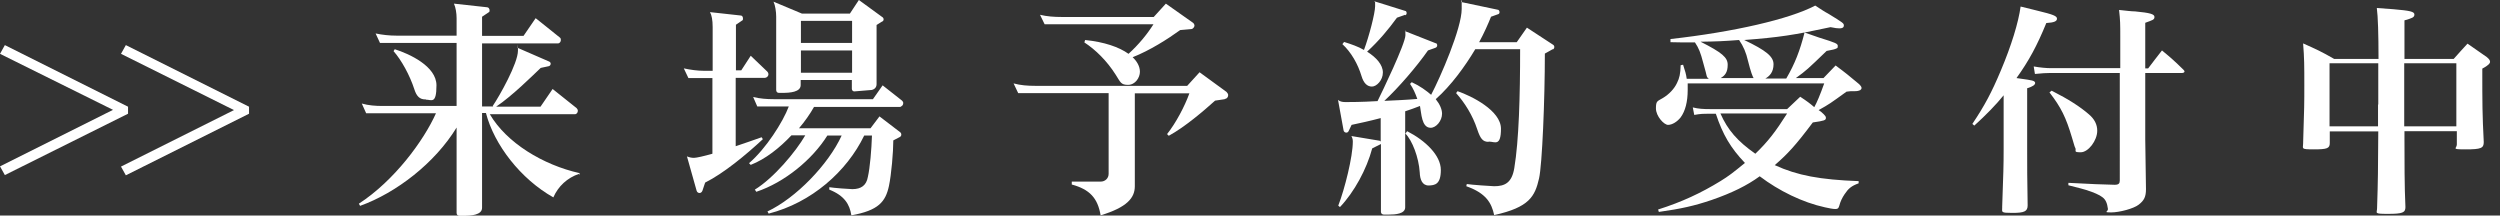
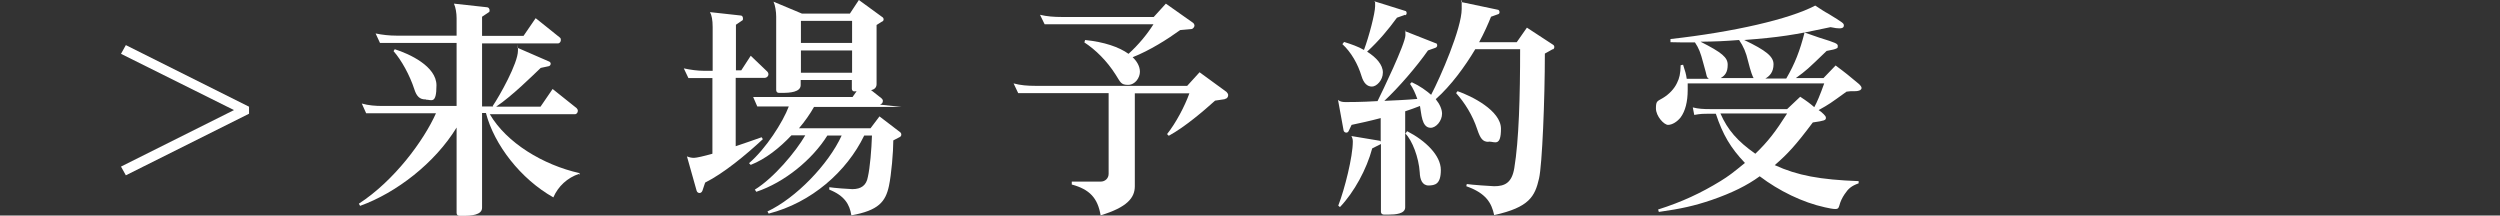
<svg xmlns="http://www.w3.org/2000/svg" id="_レイヤー_1" data-name="レイヤー_1" version="1.1" viewBox="0 0 1031 88.9">
  <rect x="0" y="0" width="1031" height="88.9" fill="#333333" stroke="none" />
  <defs>
    <style>
      .st0 {
        fill: #fff;
      }
    </style>
  </defs>
  <g id="layout">
    <g>
-       <path class="st0" d="M2,18.6l50.8,25.4v2.9L2,72.2l-2-3.6,46.6-23.3L0,22.2l2-3.6h0Z" />
      <path class="st0" d="M51.9,18.6l50.8,25.4v2.9l-50.8,25.4-2-3.6,46.6-23.3-46.6-23.2,2-3.6h0Z" />
    </g>
  </g>
  <g>
    <path class="st0" d="M238.8,71.7c-4.8,1.6-8.6,5.1-10.6,9.7-13.5-7.6-24.4-21.7-27.8-34.8h-1.6v39.1c0,3-4.6,3.3-7.7,3.3h-1.6c-.7,0-1.2-.4-1.2-1.2v-35.2c-8.9,14.6-24.8,26.9-39.8,32.3l-.5-.9c14.6-9.5,26.7-25.9,31.8-37.3h-28.8l-1.8-4c2.8.8,5.7,1,8.5,1h30.6v-26h-31.6l-1.8-3.9c2.8.6,5.8.9,8.6.9h24.8v-7.2c0-2.1-.4-4.5-1.1-6l13.7,1.5c.6,0,1,.7,1,1.2s0,.7-.4.9l-2.7,1.8v7.9h17.1l5-7.3,10,8c.3.2.4.6.4,1,0,.7-.5,1.4-1.2,1.4h-31.3v26h4.6l-.2-.2c2.8-4.1,10.4-17.6,10.4-22.8s0-.8-.2-1.2l13.1,5.7c.4.2.6.5.6.9s-.3.9-.8,1l-3.3.7c-3.7,3.5-11.6,11.4-18.4,16h18.3l5-7.3,9.9,7.9c.3.3.5.7.5,1.1,0,.7-.5,1.4-1.2,1.4h-35.1c6.9,11.8,21.9,20.9,37,24.3v.9l-.2-.6ZM175.6,41h-.2c-2.3,0-3.6-1.3-4.5-4.1-1.9-5.9-5.4-12.2-8.6-15.8l.5-.8c6,1.9,17.2,7,17.2,14.9s-2.1,5.9-4.3,5.9h0Z" />
-     <path class="st0" d="M315.7,32.1h-12.3v28.2c3.7-1.2,7.5-2.6,10.7-3.7l.5.8c-7.1,6.6-16.2,14.1-23.8,17.9l-1.1,3.3c-.2.6-.7,1-1.2,1s-1-.3-1.2-.9l-4-14.2c1,.4,1.9.6,2.9.6s4.1-.7,7.6-1.7v-31.2h-9.9l-1.9-4c2.8.6,5.6,1,8.4,1h3.5V11.1c0-2.8-.4-4.9-1.1-6.1l12.7,1.4c.6,0,.9.6.9,1.2s0,.7-.4.9l-2.5,1.7v18.8h2.2l3.9-6,6.8,6.5c.3.3.5.7.5,1.2s-.5,1.3-1.2,1.3h0ZM371.8,44.1h-36.1c-1.7,3-3.8,6-6.2,8.8h29.5l3.7-4.9,8.5,6.5c.3.2.5.6.5,1s-.2.8-.6,1l-2.7,1.4c0,4.8-.8,14.1-1.8,18.8-1.4,6.5-4.3,10.1-15.5,12.1-.7-4.5-2.8-8.1-9.1-10.6v-1c1.7.3,8.3.8,9.5.8,3.7,0,5.8-1.6,6.4-5,.9-3.9,1.5-11.3,1.7-17.1h-3.2c-7.2,14.9-21.8,27.7-39.4,32.2l-.5-.9c11.7-5.5,25.1-19.3,30.6-31.3h-5.9c-6.2,9.9-17.6,19.3-29.3,23.2l-.6-.9c7.8-4.8,16.8-15.5,20.8-22.4h-5.7c-5,5.3-10.7,9.8-16.8,12.2l-.7-.7c7-6,14-17,16.4-23.4h-13l-1.7-3.9c2.8.7,5.6.9,8.4.9h41l4-5.7,8,6.3c.3.3.5.6.5,1,0,.8-.5,1.4-1.2,1.4l.5.2ZM363.9,8.8l-2.4,1.5v24.4c0,1.2-.7,2.1-2,2.4l-7.2.6c-.6,0-1-.5-1-1.1v-3.6h-21.1v2.1c0,2.9-4.5,3.2-7.4,3.2h-1.6c-.6,0-1.1-.4-1.1-1.2V6.9c0-2.1-.4-4.7-1.1-6.2l11.7,4.9h19.8L354.2,0l9.6,7c.4.2.6.6.6,1s-.2.7-.6.9h.1ZM351.4,8.6h-21.1v9.1h21.1v-9.1ZM351.4,20.8h-21.1v9.2h21.1v-9.2Z" />
+     <path class="st0" d="M315.7,32.1h-12.3v28.2c3.7-1.2,7.5-2.6,10.7-3.7l.5.8c-7.1,6.6-16.2,14.1-23.8,17.9l-1.1,3.3c-.2.6-.7,1-1.2,1s-1-.3-1.2-.9l-4-14.2c1,.4,1.9.6,2.9.6s4.1-.7,7.6-1.7v-31.2h-9.9l-1.9-4c2.8.6,5.6,1,8.4,1h3.5V11.1c0-2.8-.4-4.9-1.1-6.1l12.7,1.4c.6,0,.9.6.9,1.2s0,.7-.4.9l-2.5,1.7v18.8h2.2l3.9-6,6.8,6.5c.3.3.5.7.5,1.2s-.5,1.3-1.2,1.3h0ZM371.8,44.1h-36.1c-1.7,3-3.8,6-6.2,8.8h29.5l3.7-4.9,8.5,6.5c.3.2.5.6.5,1s-.2.8-.6,1l-2.7,1.4c0,4.8-.8,14.1-1.8,18.8-1.4,6.5-4.3,10.1-15.5,12.1-.7-4.5-2.8-8.1-9.1-10.6v-1c1.7.3,8.3.8,9.5.8,3.7,0,5.8-1.6,6.4-5,.9-3.9,1.5-11.3,1.7-17.1h-3.2c-7.2,14.9-21.8,27.7-39.4,32.2l-.5-.9c11.7-5.5,25.1-19.3,30.6-31.3h-5.9c-6.2,9.9-17.6,19.3-29.3,23.2l-.6-.9c7.8-4.8,16.8-15.5,20.8-22.4h-5.7c-5,5.3-10.7,9.8-16.8,12.2l-.7-.7c7-6,14-17,16.4-23.4h-13l-1.7-3.9h41l4-5.7,8,6.3c.3.3.5.6.5,1,0,.8-.5,1.4-1.2,1.4l.5.2ZM363.9,8.8l-2.4,1.5v24.4c0,1.2-.7,2.1-2,2.4l-7.2.6c-.6,0-1-.5-1-1.1v-3.6h-21.1v2.1c0,2.9-4.5,3.2-7.4,3.2h-1.6c-.6,0-1.1-.4-1.1-1.2V6.9c0-2.1-.4-4.7-1.1-6.2l11.7,4.9h19.8L354.2,0l9.6,7c.4.2.6.6.6,1s-.2.7-.6.9h.1ZM351.4,8.6h-21.1v9.1h21.1v-9.1ZM351.4,20.8h-21.1v9.2h21.1v-9.2Z" />
    <path class="st0" d="M505.1,40.9l-4,.6c-4.9,4.4-12.5,10.9-19.1,14.5l-.7-.7c3.6-4.5,7.3-11.5,9.2-16.8h-22.5v38.3c0,4.8-3.2,8.7-14.1,12-1.2-7.1-4.5-10.7-11.9-12.7v-1.2h11.9c1.9,0,3.3-1.4,3.3-3.2v-33.3h-37.3l-1.9-4c2.9.8,5.9,1,8.8,1h62.8l5.1-5.6,11.1,8.1c.4.4.7.9.7,1.3,0,.8-.5,1.5-1.3,1.6h-.1ZM491.2,12l-4.5.4c-5.1,3.7-12.5,8.4-19.6,11.2,1.6,1.5,3,3.6,3,6s-1.9,5.4-4.9,5.4-3.1-1.1-5.1-4.2c-3.6-5.7-8.3-10.3-12.9-13.3l.3-1c7.9.8,14,2.9,17.9,5.7,4.2-3.8,7.7-8.1,10.3-12.2h-44.9l-1.9-3.9c2.9.7,5.9.9,8.8.9h38.1l5-5.5,11.2,7.9c.4.3.6.8.6,1.2s-.5,1.3-1.3,1.4h-.1Z" />
    <path class="st0" d="M640.5,20.2l-3.4,1.9c0,18.8-1.1,45.9-2.4,51.5-1.7,7.4-4,11.9-18.5,15.1-1.1-5-3.3-9-11.5-11.9l.2-.9c1.8.3,10.3.9,11.3.9,4.4,0,7.3-1.4,8.3-7.5,1.9-11.4,2.4-29.6,2.4-49h-18.5c-4.3,7.2-10,15-16.3,20.6,1.7,2.1,2.6,4.2,2.6,6,0,2.9-2.4,5.8-4.7,5.8-3.8,0-3.8-6.1-4.4-9-2,.8-4,1.5-6.1,2.2v39.6c0,2.7-4,3-6.8,3h-2c-.6,0-1.2-.4-1.2-1.1v-28l-3.6,1.8c-2.3,8.6-7.4,18-13.3,24.2l-.7-.6c2.7-6.9,6-20.3,6-26.3v-.3c0-.8-.3-1.6-.6-2.1l11.4,1.9c.3,0,.6.2.7.4v-9.7c-4.5,1.2-8.7,2.1-12,2.8l-1.2,2.5c-.2.5-.6.7-1,.7s-1-.3-1.1-.9l-2.3-12.6c.7.6,1.6.9,3,.9s6.8,0,13.3-.4c1.8-3.6,11.5-23.7,11.5-27.2s-.2-1.2-.3-1.7l12.7,5c.5,0,.7.5.7.9s-.2.8-.7,1l-3.1,1.1c-4.6,6.6-12.1,15.3-18,20.8,4.4-.2,9.1-.4,13.6-.8-.8-2.3-1.8-4.5-3-6.2l.7-.7c3.5,1.6,6,3.5,8,5.2,3.8-7.2,12.6-27.4,12.6-35.4s0-2.1-.4-2.9l15.2,3.2c.5,0,.8.5.8,1s-.2.8-.7.9l-2.8,1c-1.2,3-2.8,6.6-4.9,10.5h15.5l4.2-6,10.7,7c.4.2.6.6.6,1s-.2.8-.6,1v-.2ZM579.5,6.1l-3.4,1.2c-3.5,4.8-7.4,9.5-12.3,14,3.8,2.4,6.5,5.4,6.5,8.6s-2.6,5.8-4.5,5.8-3.4-1.3-4.3-4.3c-1.5-5-4.3-9.9-7.9-13.2l.7-.9c2.9.9,5.8,1.9,8.2,3.3,2.1-5.6,4.6-15.2,4.6-18.1s0-1.2-.4-2l12.8,4c.4,0,.6.5.6.9s-.2.8-.6.9v-.2ZM589.2,76.5c-2.7,0-3.6-2.5-3.7-5.4-.4-6.2-3.1-13.2-5.9-16l.7-1c7.6,3.9,13.9,10,13.9,16s-2.5,6.3-5,6.4h0ZM613.9,58.5h0c-2.4,0-3.4-1.3-4.7-5.2-1.9-5.8-5.2-11-8.7-14.9l.6-.8c5.8,2,17.9,8,17.9,15.5s-2.6,5.3-4.9,5.3h-.2Z" />
    <path class="st0" d="M736.7,32.3c3.5-6,5.6-11.4,7.5-18.9,2.7.9,4.7,1.7,6,2.1,7.1,2.2,7.7,2.5,7.7,3.5s-.3.8-.6,1q-.6.4-4,1c-7.9,7.6-8.3,8-12.7,11.2h11.4c2.1-2.2,2.8-2.9,5-5.2,4.2,3.1,5.5,4.2,9.7,7.7.8.8,1,1.2,1,1.6s-.3.7-.6.9c-.4.2-1.1.4-2.1.4h-1.7c-.6,0-1.3.2-1.8.2-6.8,4.9-7,5.1-11.5,7.6.9.6,1.2.8,2.1,1.7.6.6.9,1,.9,1.5,0,1-.6,1.2-5.4,1.9-7.2,9.6-10.4,13-15.7,17.6,9.4,4.3,18.7,6,34.6,6.6v.9c-3,1.1-4.2,2.1-5.8,4.5-1,1.5-1.7,2.9-2.2,4.8-.3,1-.6,1.3-1.6,1.3s-2.5-.3-4.3-.7c-9.2-2-19-6.8-26.9-12.8-5.2,3.8-11.5,6.9-19.9,9.8-7.1,2.4-12.5,3.6-21.7,4.9l-.3-1c9.8-3.1,17.7-6.8,25.7-11.7,3.4-2.1,5.1-3.4,10.1-7.5-5.9-6.2-9.1-11.6-12-20.3h-2.9c-2,0-3.3,0-6,.5l-.6-3.1c2.4.6,4.3.7,7.4.7h31.5c2.3-2.2,3.1-2.9,5.4-5.1,2.9,1.9,4.2,2.9,5.8,4.3q1.6-2.8,4.1-9.8h-56.3c0,1.4,0,1.5,0,2.7,0,4.9-1,8.7-2.9,11.3-1.4,1.8-3.5,3.1-5.2,3.1s-5-3.6-5-6.8.6-2.9,2.9-4.3c2.5-1.5,4.7-3.8,5.8-6.2,1-2,1.4-3.7,1.5-7.3l1-.2c.9,2.8,1.2,3.7,1.5,5.8h9.1c-.6-.5-.7-.6-.9-1.3q0-.3-1.4-5.3c-1.1-4.2-1.8-6-3.4-8.4h-2.9c-1.4,0-3,0-7.2-.1v-1.3c26-2.9,49.1-8.2,59.7-13.8,2.3,1.5,4.1,2.7,5.3,3.3,6.2,3.8,6.5,4,6.5,4.9s-.7,1.2-1.8,1.2-1.5-.1-3.7-.5c-15.2,3.3-21.3,4.2-35.6,5.3,9,4.3,12.1,6.8,12.1,10s-1.6,4.9-3.4,5.9h8.6ZM723.3,32.3q-.8-.8-2.4-7.1c-.8-3.5-1.9-6.1-3.7-8.7-6.7.5-9,.6-15.9.7,8.9,4.5,11.2,6.5,11.2,9.5s-1,4.4-2.9,5.5h13.7ZM709.5,46.8c3,6.8,7,11.4,14.4,16.6,5.3-5.1,8.4-9.2,13.1-16.6,0,0-27.5,0-27.5,0Z" />
-     <path class="st0" d="M813.4,51.1c5.1-7.6,8-13.1,11.7-21.9,4.4-10.4,7.3-19.9,8.2-26.5,3.1.7,5.5,1.4,6.9,1.7,6.6,1.6,8.1,2.2,8.1,3.3s-1.2,1.6-4.4,1.8c-3.8,9.3-7.2,15.6-12.3,22.7q5.9.8,6.4,1c.9.2,1.3.6,1.3,1,0,.8-1,1.5-3.3,2.2v24.6c0,5.6,0,14.9.2,23.7,0,2.5-1.4,3.1-6.3,3.1s-4.2-.3-4.2-2.2v-.4c.5-14.2.6-16.8.6-23.8v-22.1q-4.6,5.7-12.1,12.5l-.8-.7ZM845.5,30.1c-1.8,0-3.1.1-6.3.4l-.5-3.1c2.7.5,5.4.7,6.8.7h28.9v-13.2c0-4.6,0-6.5-.5-10.8,2.8.3,5.2.6,6.6.6,6.2.6,8,1.1,8,2.3s-.9,1.3-3.8,2.4v18.8h1.2c2.5-3.2,3.2-4.3,5.7-7.4,4,3.3,5.1,4.3,8.8,7.9.3.3.5.6.5.7,0,.5-.5.7-1.1.7h-15.1v27.4q.2,16.1.3,20.5c0,3.2-.8,4.7-3,6.4-2,1.6-7.9,3.2-11.4,3.2s-1.1-.3-1.3-1.5c-.3-2.3-.9-3.8-2.3-4.8-1.1-.9-3.6-2-6.8-3-.5-.2-2.9-.8-7.2-1.9v-1c11.6.6,12.1.6,19.1.8,1.7,0,2.1-.6,2.1-1.8V30.1h-28.7ZM846.1,37.4c7.1,3.6,11.7,6.6,15.3,9.7,2.4,2,3.5,4.3,3.5,6.8,0,4.1-3.7,8.9-6.8,8.9s-1.8-.5-2.2-1.7c-.3-.5-.3-.6-1.4-4.3-2.5-8.4-4.5-12.5-9.3-18.7l.9-.7Z" />
-     <path class="st0" d="M991.6,54.1v2.9c0,8.6,0,20.3.4,28.4,0,2.3-1.2,2.8-7.2,2.8s-4.5-.3-4.5-2.3c.4-12.1.4-15.4.5-31.7h-20v4.8c0,2.2-1.1,2.6-6.6,2.6s-4.4-.3-4.4-2.3c.5-15.4.5-16.5.5-24.2s0-11.2-.5-17.2c5.6,2.5,7.4,3.3,12.8,6.4h18.3q0-15.7-.7-21c3,.2,5.4.4,6.8.5,7,.6,8.7,1,8.7,2.2s-1,1.5-4.1,2.4v15.9h20.3c2.5-2.8,3.2-3.6,5.7-6.3,3.6,2.5,4.6,3.2,7.9,5.5,1,.8,1.4,1.4,1.4,2s-.7,1.5-3.2,2.8c0,14.6,0,18.5.6,30.3,0,2.5-1.1,3-7.4,3s-3.7-.3-3.7-2v-5.5s-21.6,0-21.6,0ZM980.8,43.1v-17h-20.1v26h20v-9ZM1013,26.1h-21.5v26h21.5v-26Z" />
  </g>
</svg>